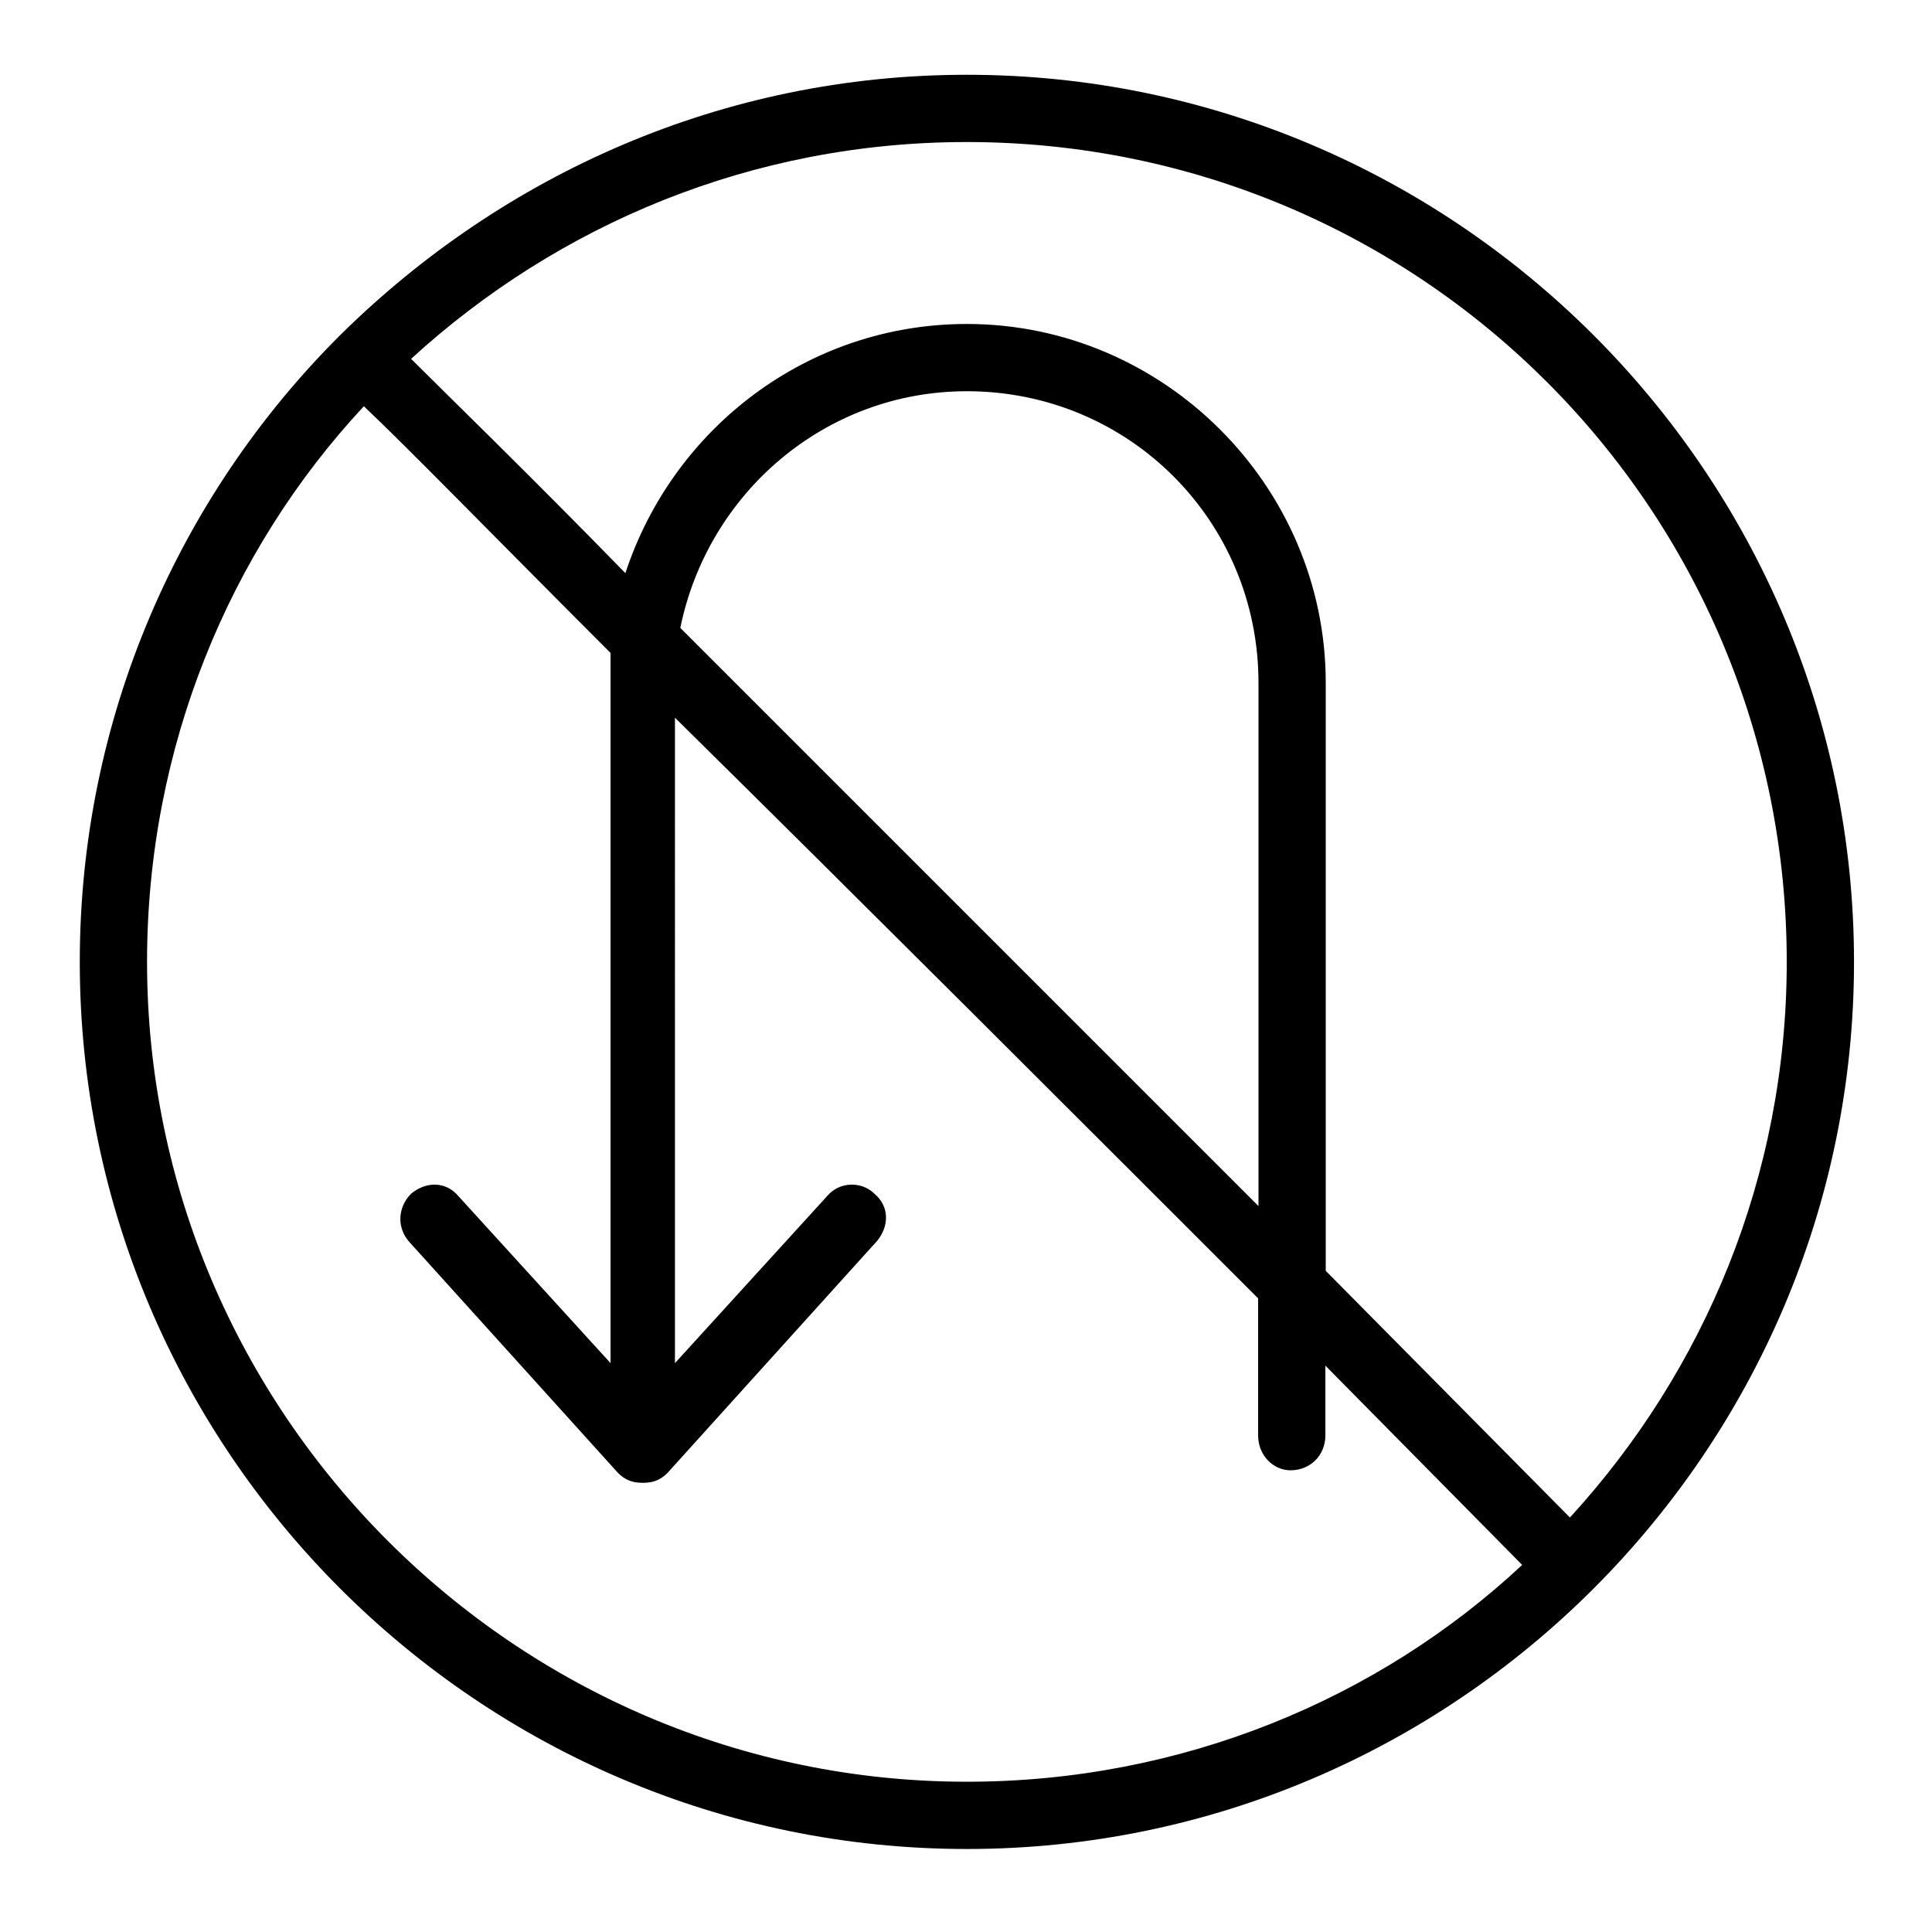
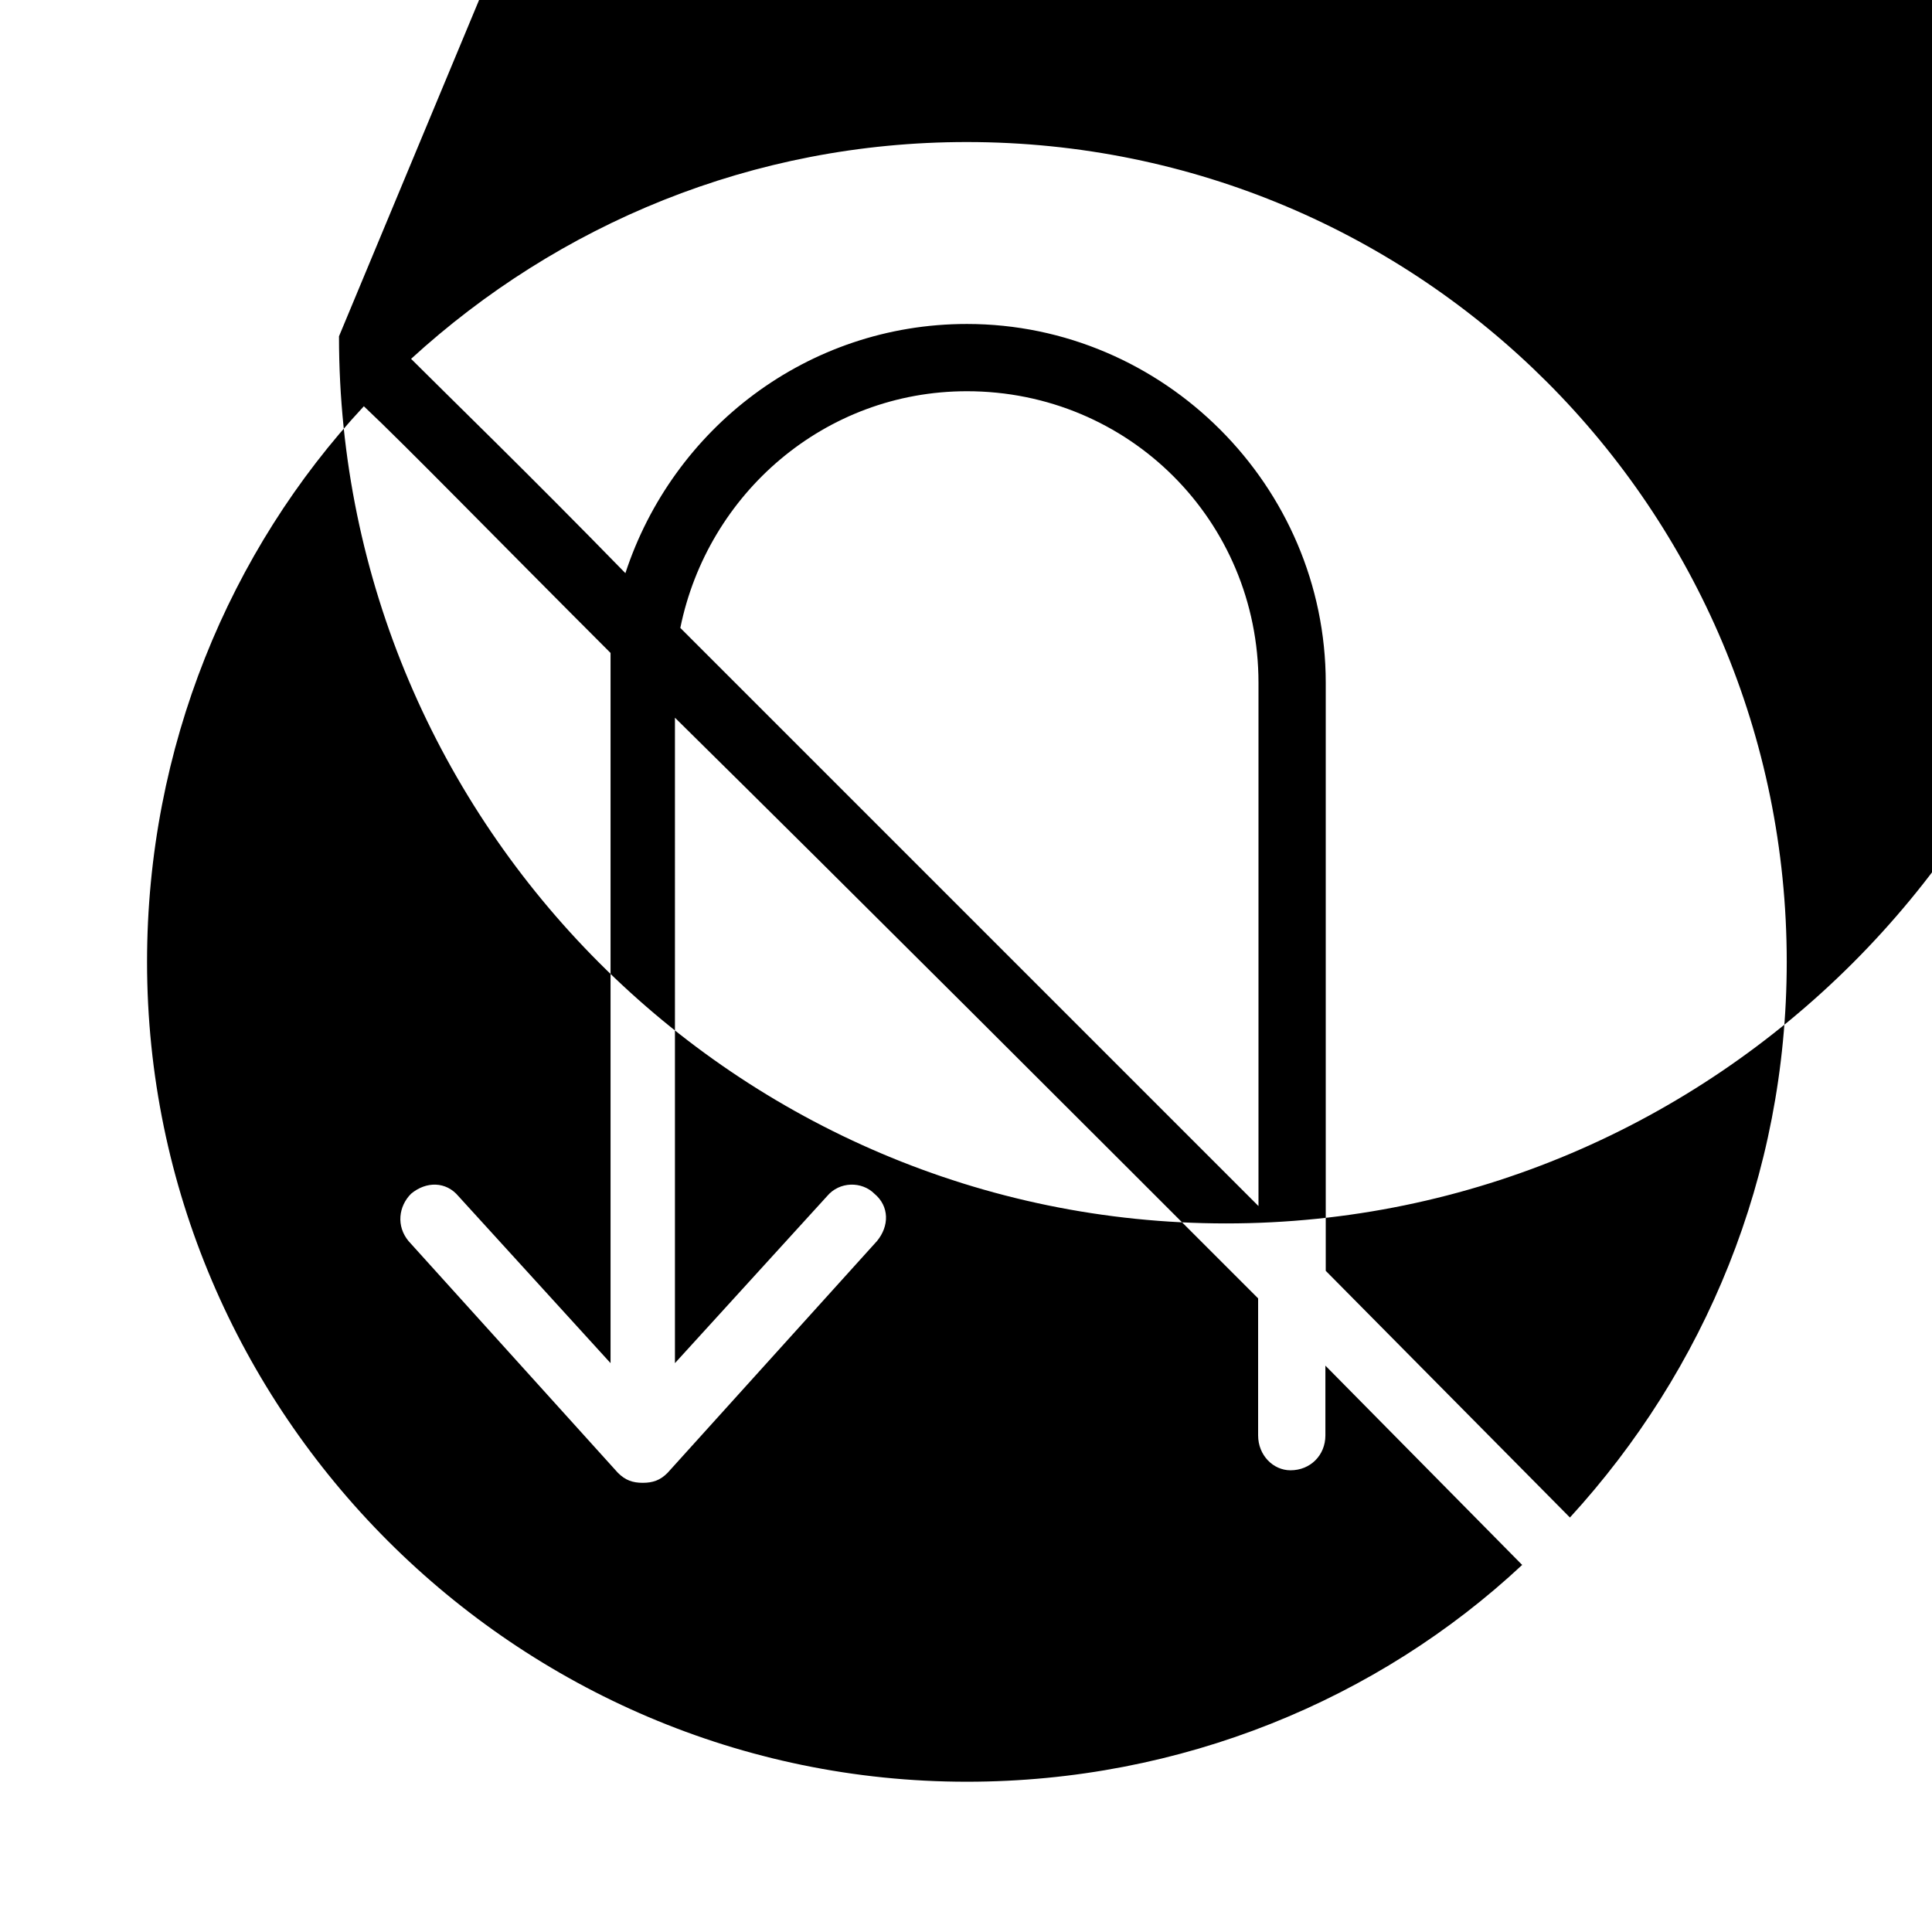
<svg xmlns="http://www.w3.org/2000/svg" version="1.1" x="0px" y="0px" viewBox="0 0 1080 1080" style="enable-background:new 0 0 1080 1080;" xml:space="preserve">
  <g id="Begrenzung"> </g>
  <g id="Icon">
    <g>
      <g>
        <g>
-           <path d="M189.5,188C100.3,277.2,44.6,401.2,44.6,537.7c0,273,222.9,495.9,495.9,495.9c273,0,495.9-222.9,495.9-495.9 c0-273-222.9-495.9-495.9-495.9l0,0c-136.5,0-259.1,55.7-349.7,144.9L189.5,188z M998.8,537.7L998.8,537.7 c0,119.8-46,228.5-121.2,310.6L741.1,710.4V381.7c0-110.1-90.6-200.6-200.6-200.6c-89.2,0-164.4,58.5-190.9,139.3 c-54.3-55.7-98.9-98.9-119.8-119.8c82.2-75.2,190.8-121.2,310.6-121.2C794,79.4,998.8,284.2,998.8,537.7z M703.5,674.2 L703.5,674.2C601.8,572.5,477.8,448.5,380.3,351c15.3-75.2,80.8-132.3,160.2-132.3c90.5,0,163,72.4,163,163V674.2z M82.2,537.7 L82.2,537.7c0-119.8,46-229.9,121.2-310.6c23.7,22.3,73.8,73.8,137.9,137.9c0,5.6,0,11.1,0,16.7v380.3l-85-93.3 c-7-8.4-18.1-8.4-26.5-1.4c-7,7-8.4,18.1-1.4,26.5l117,129.5c4.2,4.2,8.3,5.6,13.9,5.6c5.6,0,9.8-1.4,13.9-5.6l117-129.5 c7-8.4,7-19.5-1.4-26.5c-7-7-19.5-7-26.5,1.4l-85,93.3V401.2c103.1,101.7,228.5,227.1,326,324.6l0,76.6 c0,11.1,8.4,19.5,18.1,19.5c11.1,0,19.5-8.4,19.5-19.5v-39l110,111.4C770.4,950,660.3,996,540.5,996 C288.4,996,82.2,789.8,82.2,537.7z" />
+           <path d="M189.5,188c0,273,222.9,495.9,495.9,495.9c273,0,495.9-222.9,495.9-495.9 c0-273-222.9-495.9-495.9-495.9l0,0c-136.5,0-259.1,55.7-349.7,144.9L189.5,188z M998.8,537.7L998.8,537.7 c0,119.8-46,228.5-121.2,310.6L741.1,710.4V381.7c0-110.1-90.6-200.6-200.6-200.6c-89.2,0-164.4,58.5-190.9,139.3 c-54.3-55.7-98.9-98.9-119.8-119.8c82.2-75.2,190.8-121.2,310.6-121.2C794,79.4,998.8,284.2,998.8,537.7z M703.5,674.2 L703.5,674.2C601.8,572.5,477.8,448.5,380.3,351c15.3-75.2,80.8-132.3,160.2-132.3c90.5,0,163,72.4,163,163V674.2z M82.2,537.7 L82.2,537.7c0-119.8,46-229.9,121.2-310.6c23.7,22.3,73.8,73.8,137.9,137.9c0,5.6,0,11.1,0,16.7v380.3l-85-93.3 c-7-8.4-18.1-8.4-26.5-1.4c-7,7-8.4,18.1-1.4,26.5l117,129.5c4.2,4.2,8.3,5.6,13.9,5.6c5.6,0,9.8-1.4,13.9-5.6l117-129.5 c7-8.4,7-19.5-1.4-26.5c-7-7-19.5-7-26.5,1.4l-85,93.3V401.2c103.1,101.7,228.5,227.1,326,324.6l0,76.6 c0,11.1,8.4,19.5,18.1,19.5c11.1,0,19.5-8.4,19.5-19.5v-39l110,111.4C770.4,950,660.3,996,540.5,996 C288.4,996,82.2,789.8,82.2,537.7z" />
        </g>
      </g>
    </g>
  </g>
</svg>